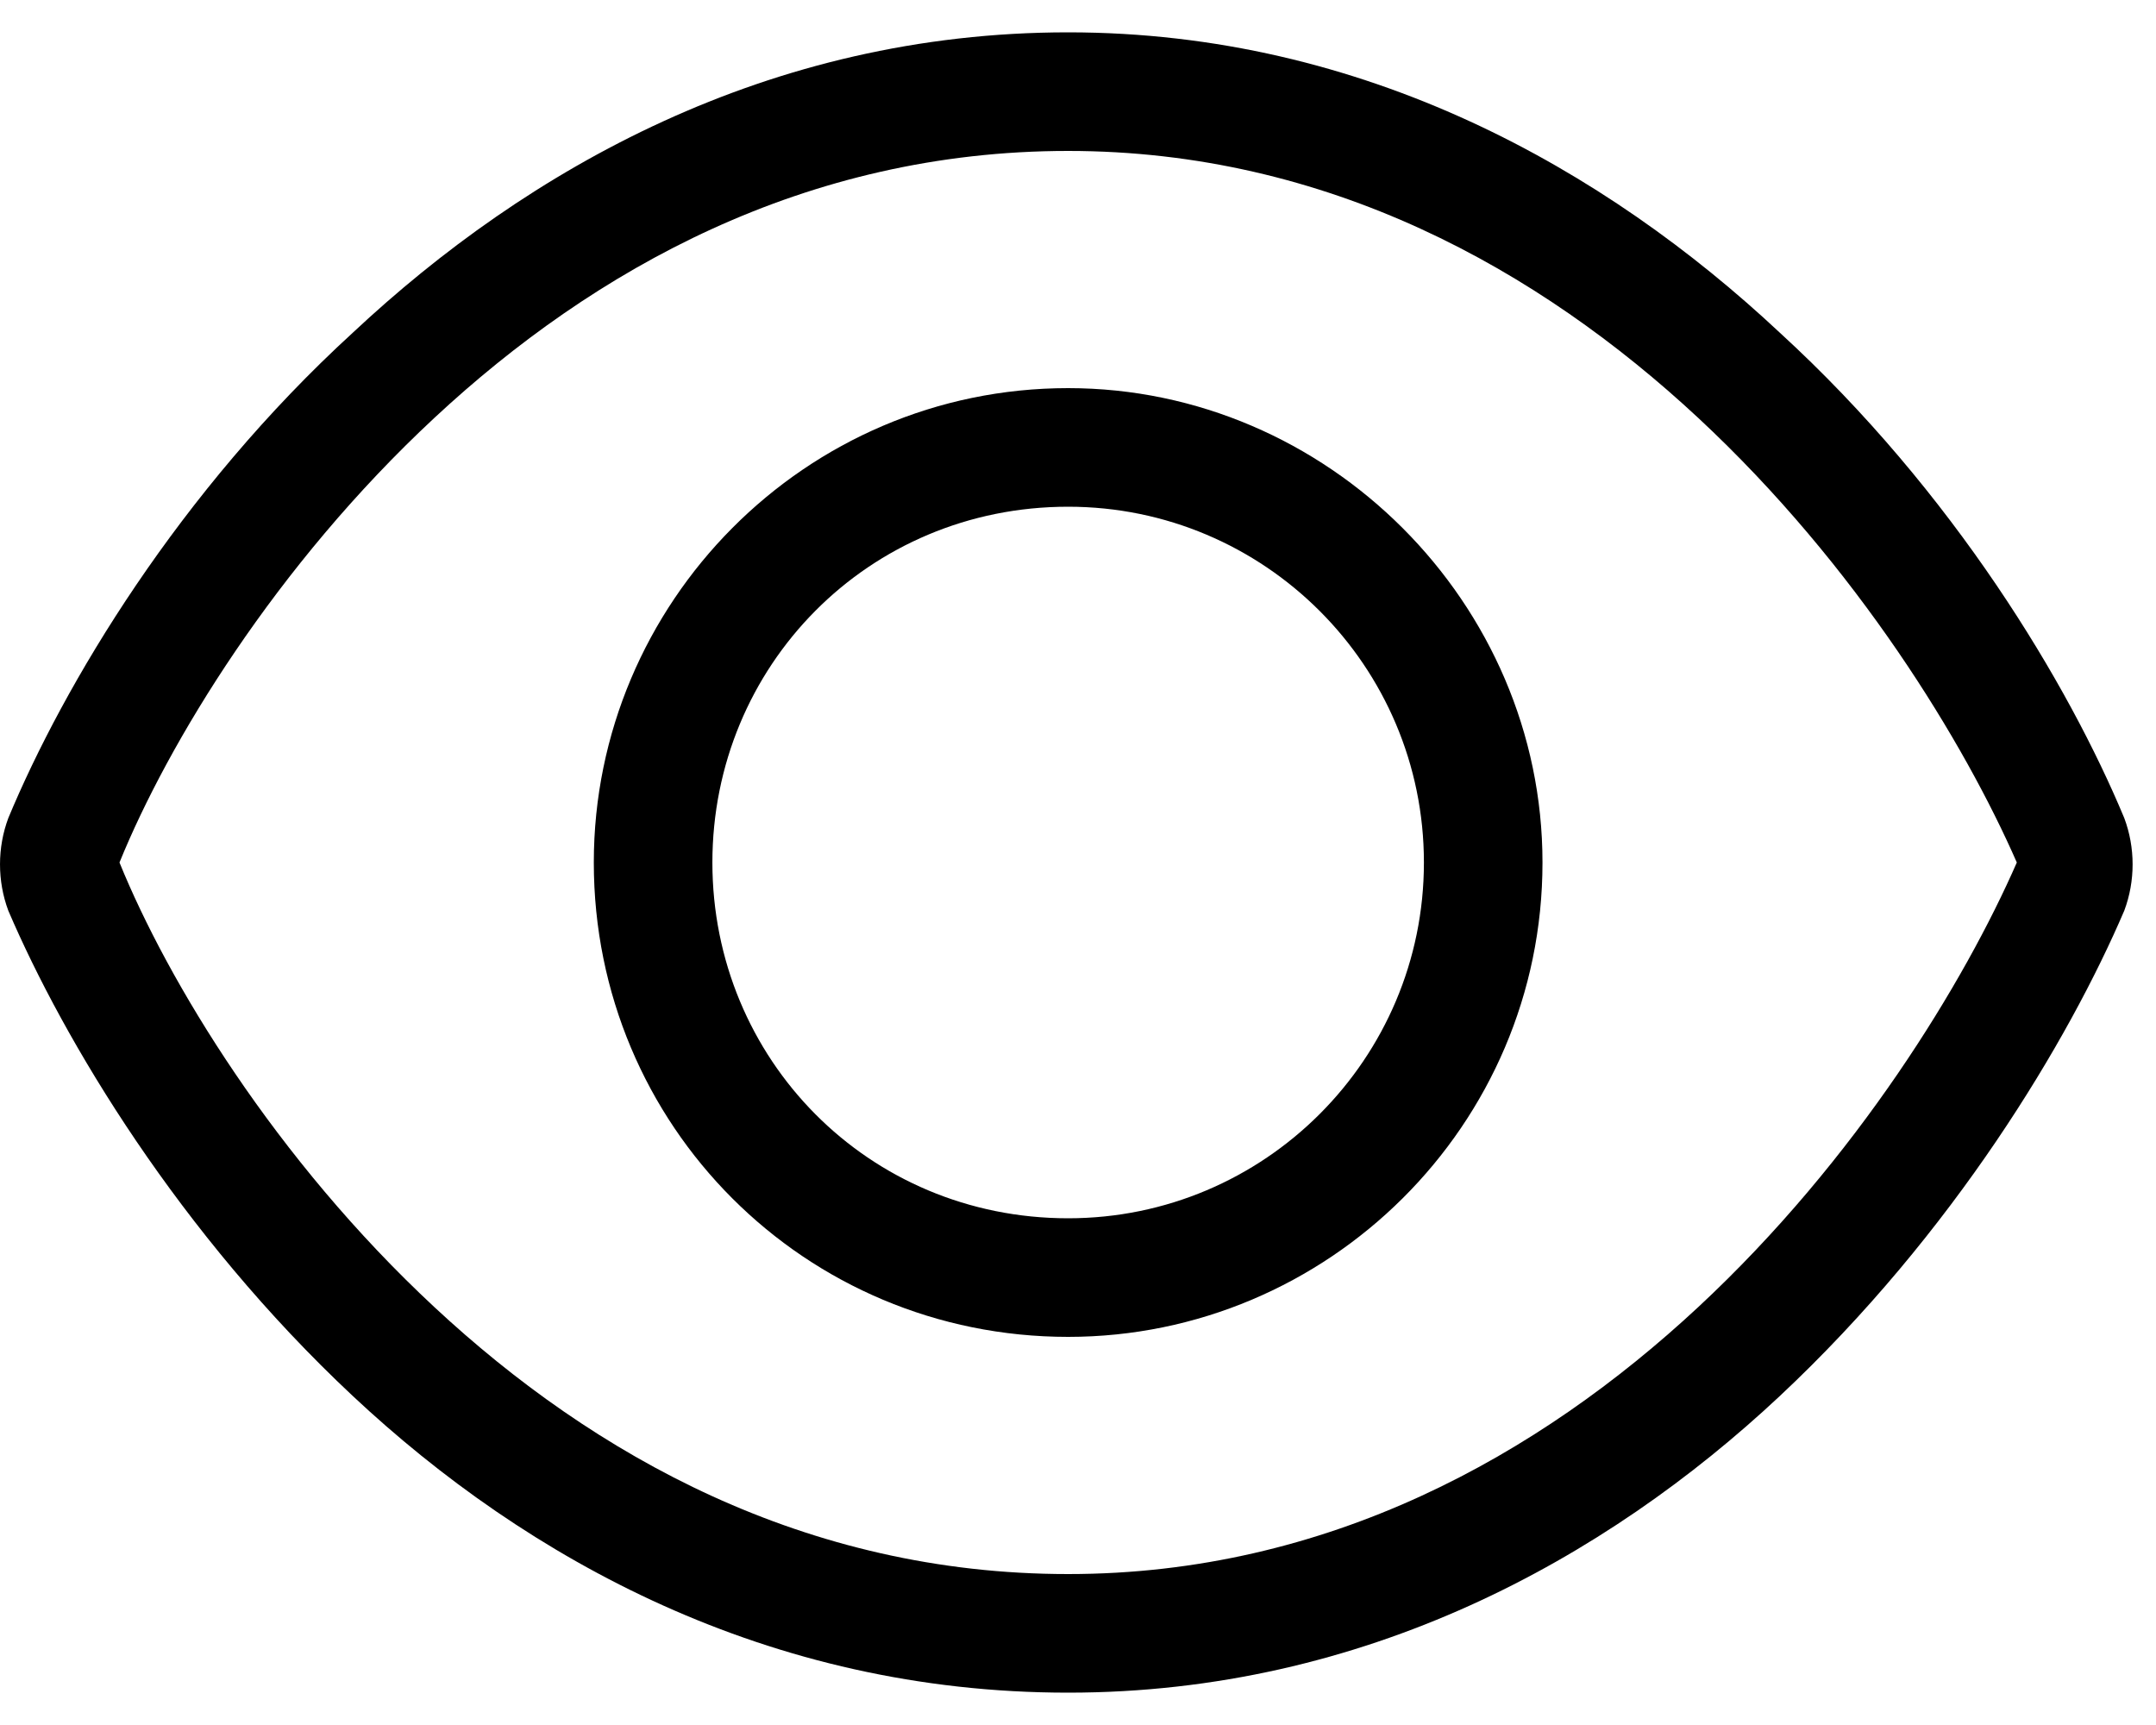
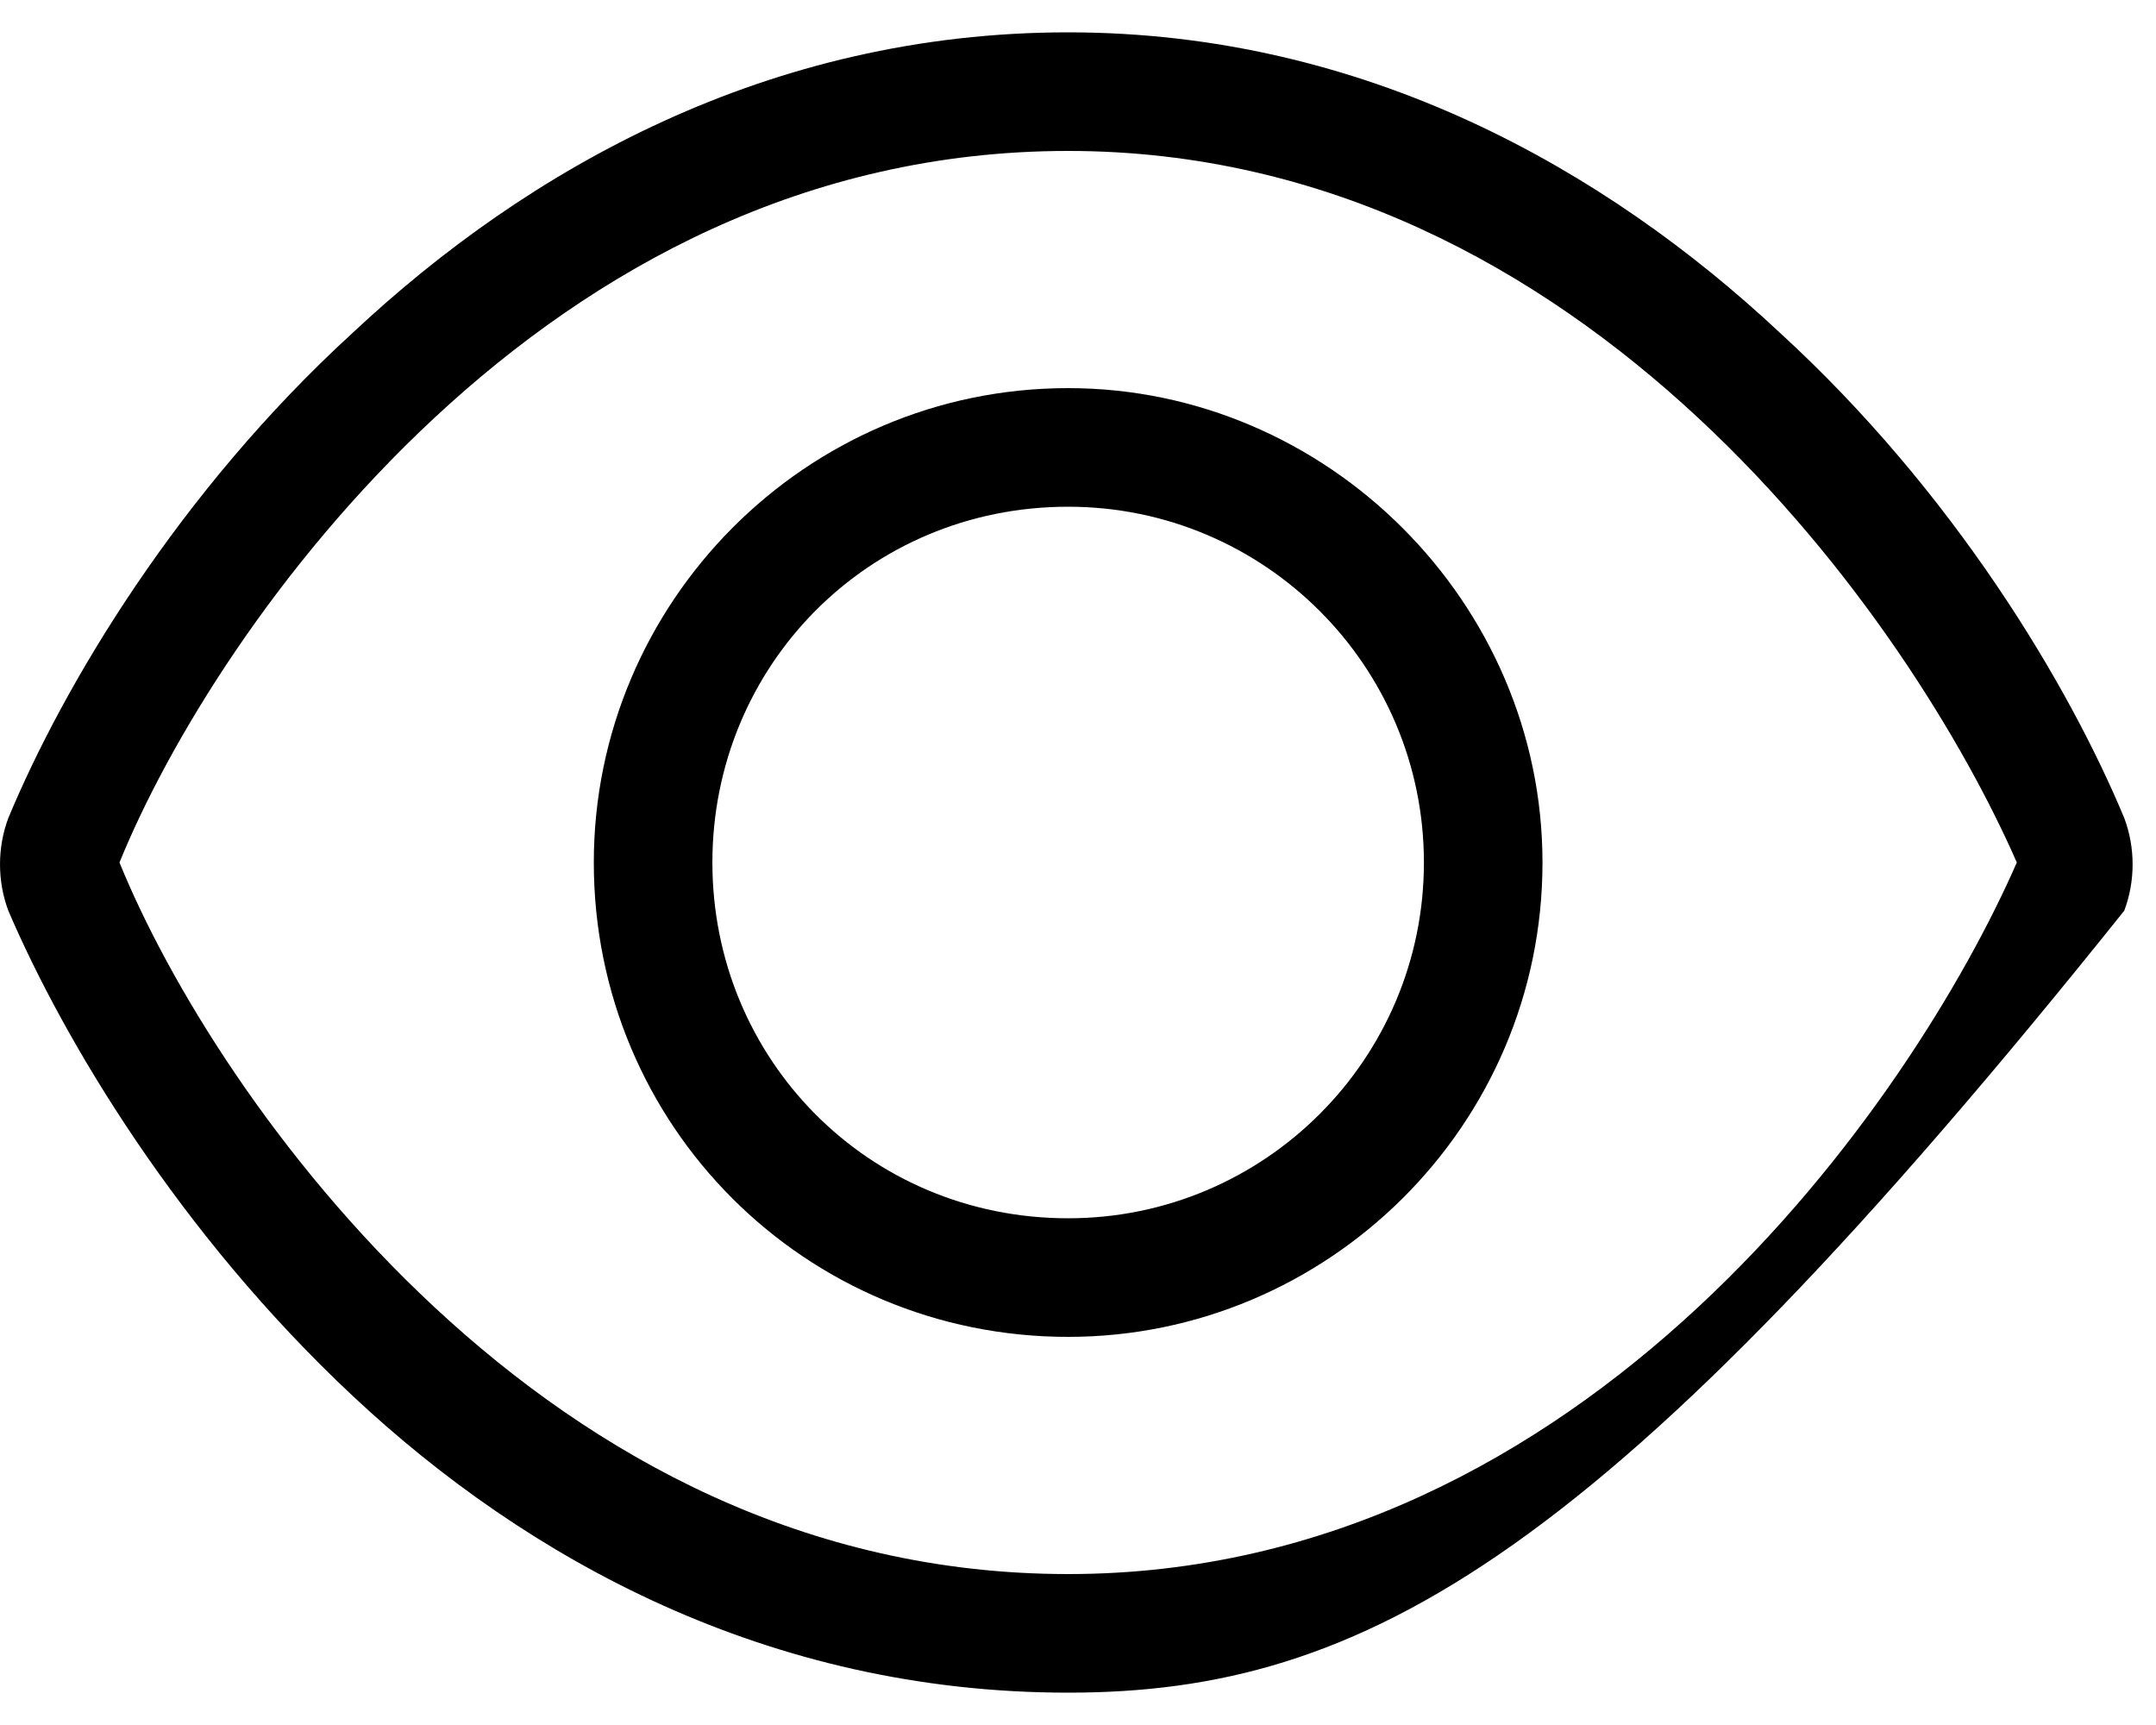
<svg xmlns="http://www.w3.org/2000/svg" width="50" height="40" viewBox="0 0 50 40" fill="none">
-   <path d="M35.772 20C35.772 26.102 30.787 31 24.771 31C18.67 31 13.771 26.102 13.771 20C13.771 13.984 18.67 9 24.771 9C30.787 9 35.772 13.984 35.772 20ZM24.771 11.75C20.131 11.75 16.521 15.445 16.521 20C16.521 24.555 20.131 28.25 24.771 28.25C29.326 28.25 33.022 24.555 33.022 20C33.022 15.445 29.326 11.75 24.771 11.75ZM41.272 7.711C45.31 11.406 47.975 15.875 49.264 18.969C49.522 19.656 49.522 20.43 49.264 21.117C47.975 24.125 45.31 28.594 41.272 32.375C37.232 36.156 31.646 39.25 24.771 39.25C17.811 39.25 12.225 36.156 8.186 32.375C4.146 28.594 1.482 24.125 0.193 21.117C-0.064 20.43 -0.064 19.656 0.193 18.969C1.482 15.875 4.146 11.406 8.186 7.711C12.225 3.93 17.811 0.75 24.771 0.75C31.646 0.75 37.232 3.93 41.272 7.711ZM2.771 20C3.889 22.75 6.381 26.875 10.076 30.312C13.771 33.75 18.67 36.5 24.771 36.5C30.787 36.5 35.685 33.75 39.381 30.312C43.076 26.875 45.568 22.75 46.772 20C45.568 17.25 43.076 13.125 39.381 9.688C35.685 6.25 30.787 3.5 24.771 3.5C18.67 3.5 13.771 6.25 10.076 9.688C6.381 13.125 3.889 17.25 2.771 20Z" fill="black" />
+   <path d="M35.772 20C35.772 26.102 30.787 31 24.771 31C18.67 31 13.771 26.102 13.771 20C13.771 13.984 18.67 9 24.771 9C30.787 9 35.772 13.984 35.772 20ZM24.771 11.75C20.131 11.75 16.521 15.445 16.521 20C16.521 24.555 20.131 28.25 24.771 28.25C29.326 28.25 33.022 24.555 33.022 20C33.022 15.445 29.326 11.75 24.771 11.75ZM41.272 7.711C45.31 11.406 47.975 15.875 49.264 18.969C49.522 19.656 49.522 20.43 49.264 21.117C37.232 36.156 31.646 39.25 24.771 39.25C17.811 39.25 12.225 36.156 8.186 32.375C4.146 28.594 1.482 24.125 0.193 21.117C-0.064 20.43 -0.064 19.656 0.193 18.969C1.482 15.875 4.146 11.406 8.186 7.711C12.225 3.93 17.811 0.75 24.771 0.75C31.646 0.75 37.232 3.93 41.272 7.711ZM2.771 20C3.889 22.75 6.381 26.875 10.076 30.312C13.771 33.75 18.67 36.5 24.771 36.5C30.787 36.5 35.685 33.75 39.381 30.312C43.076 26.875 45.568 22.75 46.772 20C45.568 17.25 43.076 13.125 39.381 9.688C35.685 6.25 30.787 3.5 24.771 3.5C18.67 3.5 13.771 6.25 10.076 9.688C6.381 13.125 3.889 17.25 2.771 20Z" fill="black" />
</svg>